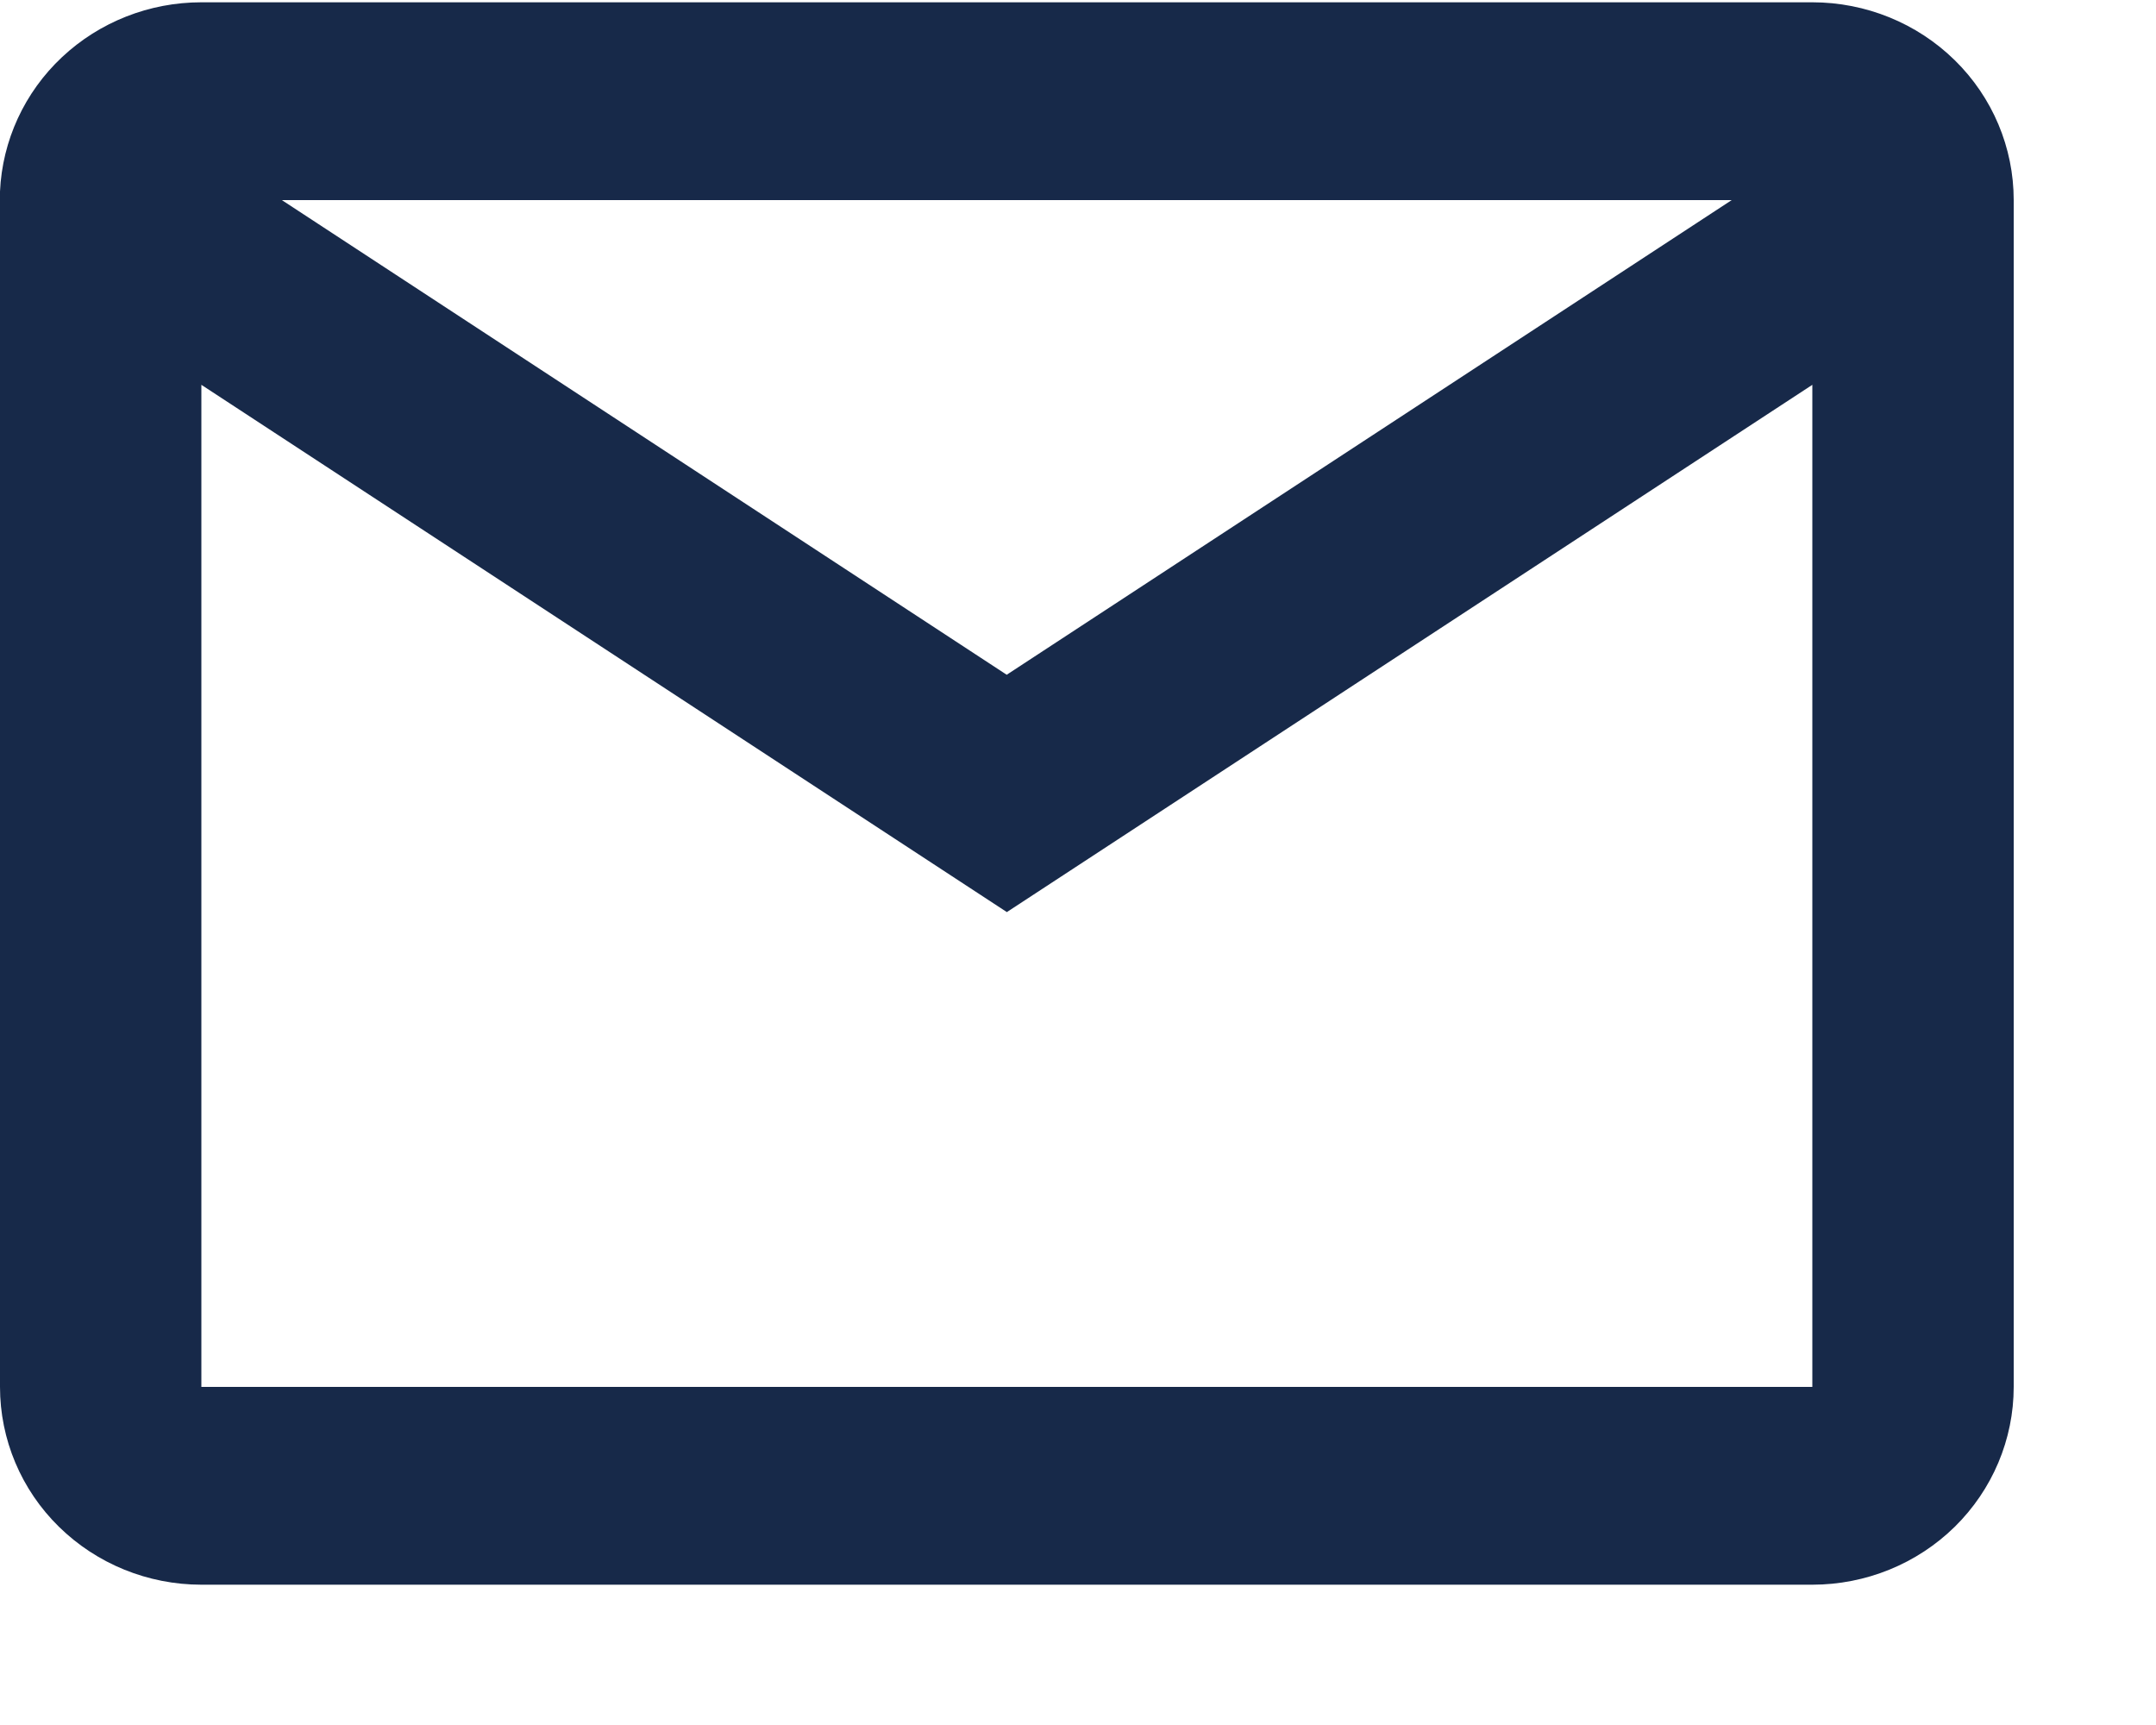
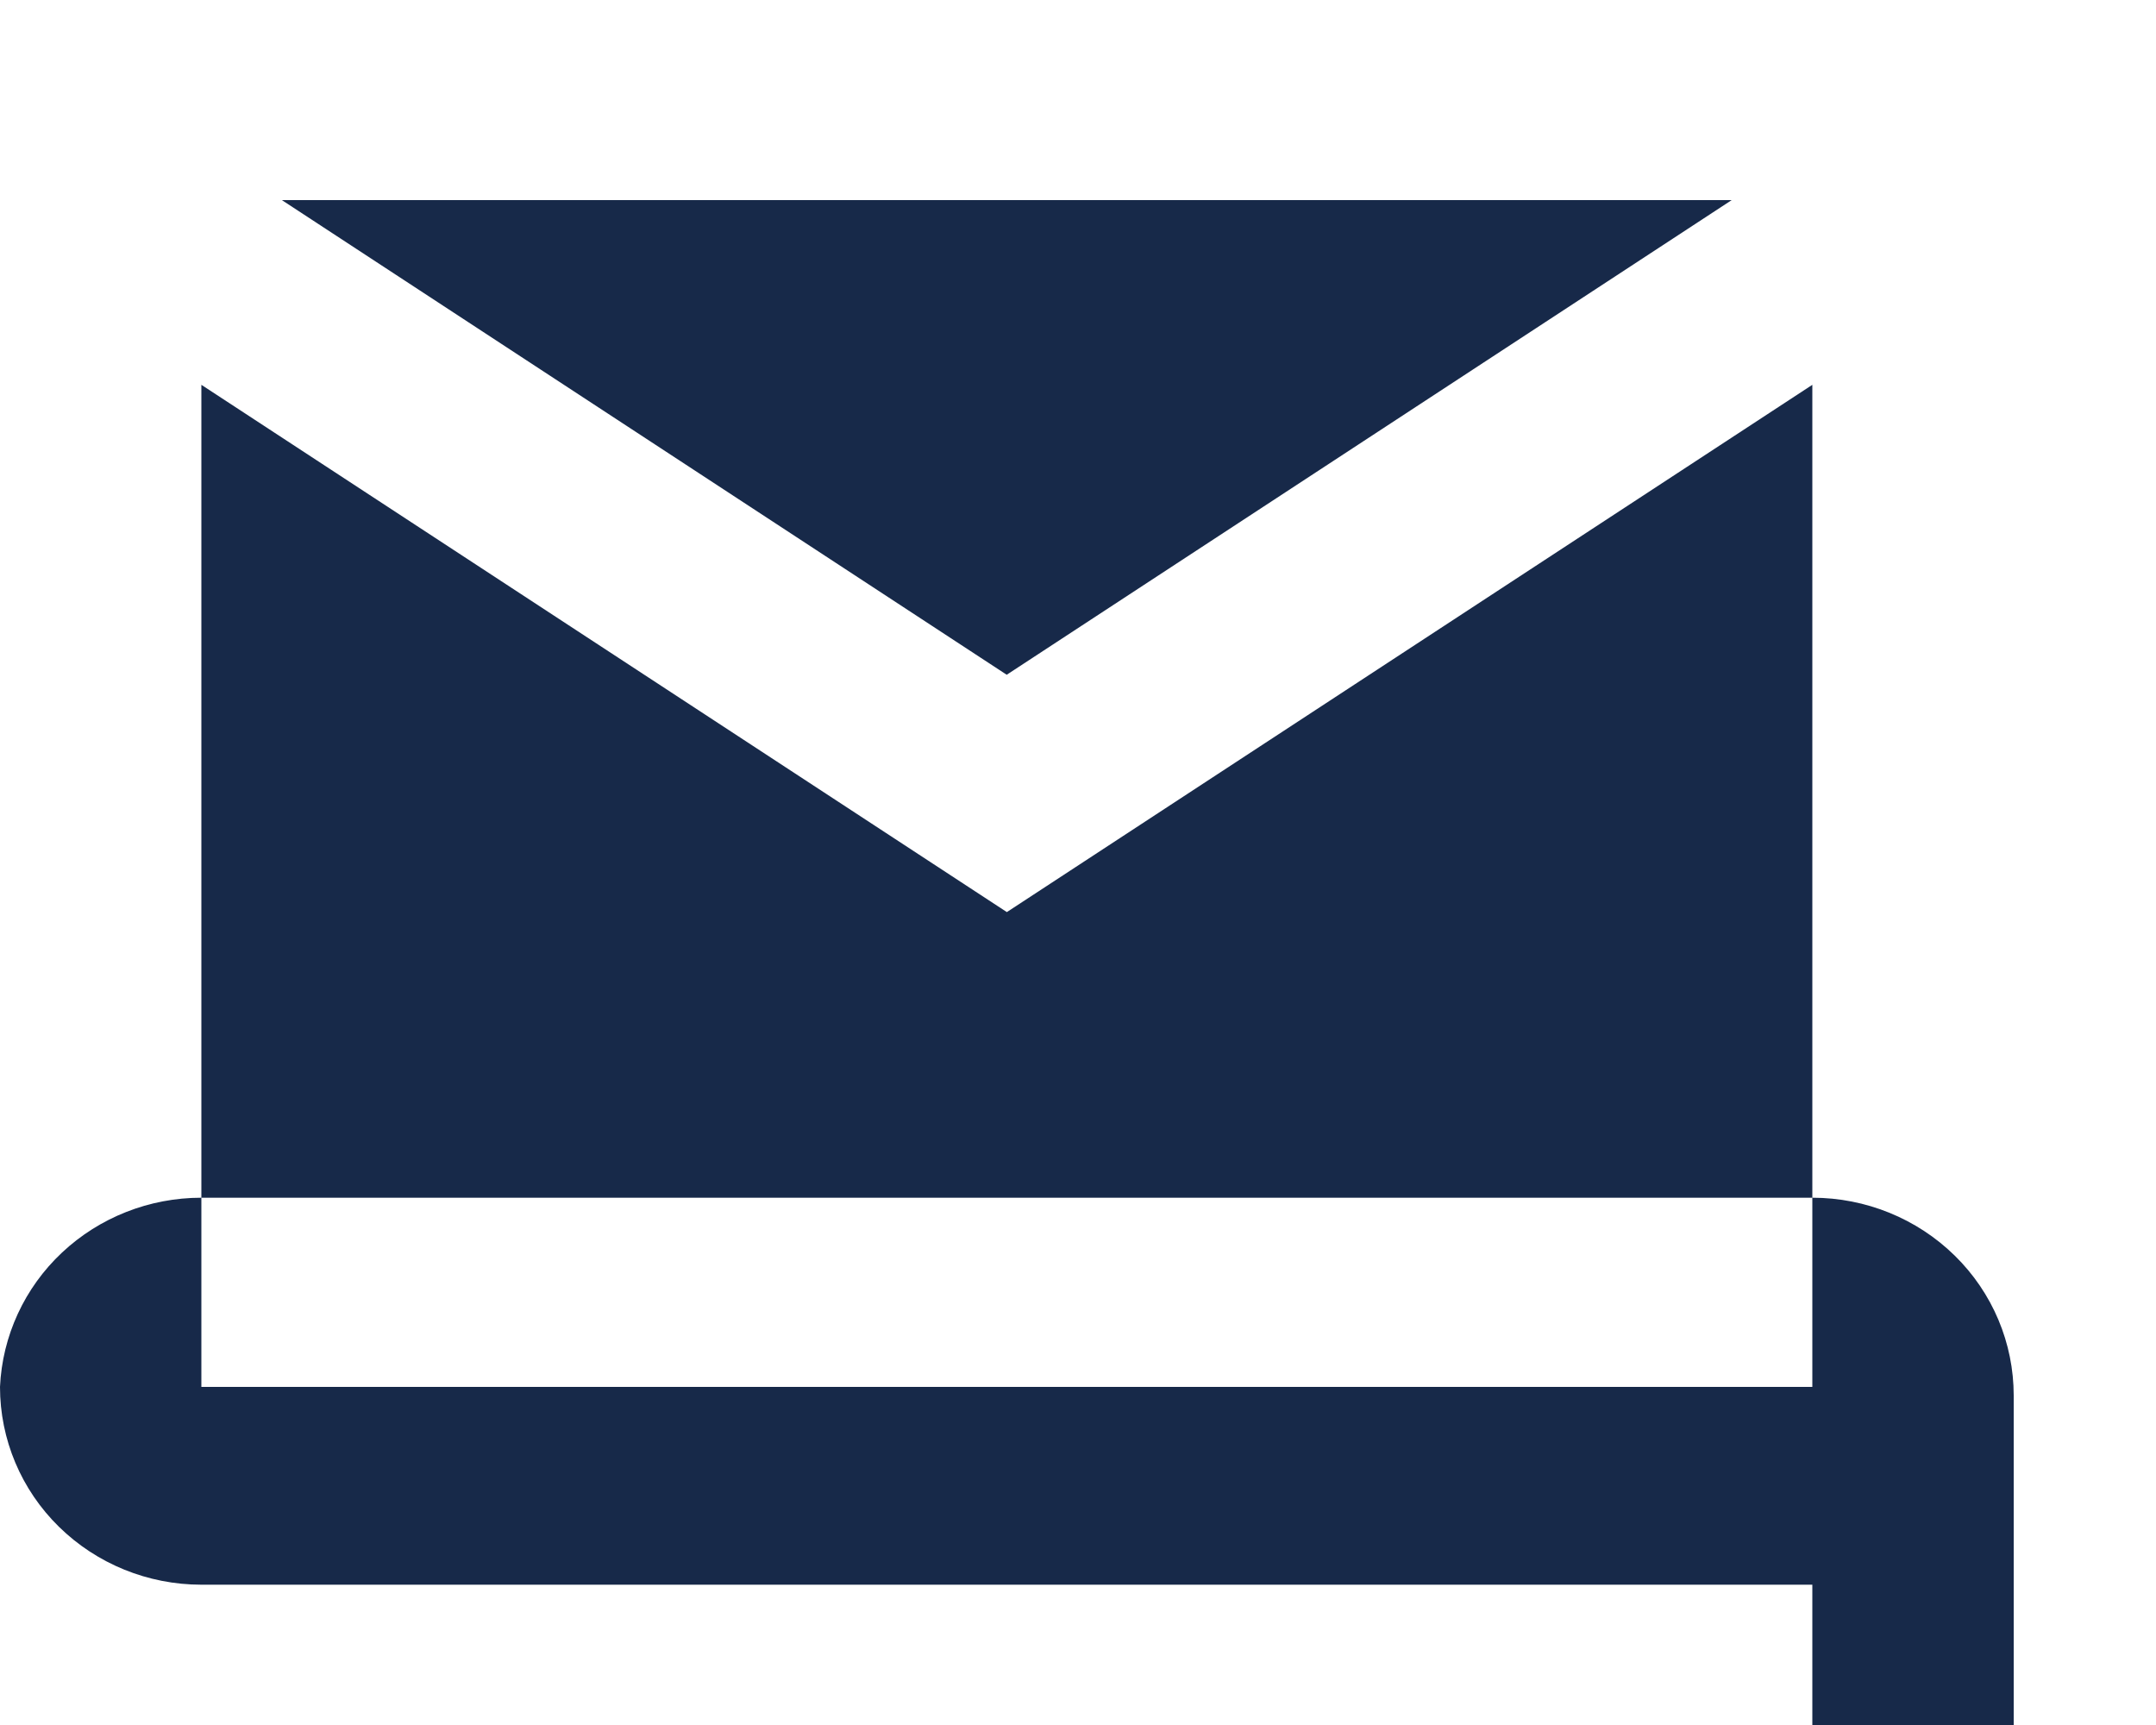
<svg xmlns="http://www.w3.org/2000/svg" fill="none" height="12" viewBox="0 0 15 12" width="15">
-   <path d="m12.609 11.024h-11.208c-.372 0-.728-.145-.991-.403-.263-.258-.41-.608-.41-.973v-8.316c.016-.354.17-.689.431-.934.261-.245.608-.382.97-.382h11.208c.372 0 .728.145.991.403.263.258.41.608.41.973v8.256c0 .365-.148.715-.41.973-.263.258-.619.403-.991.403zm-11.208-8.347v6.971h11.208v-6.971l-5.604 3.668zm.56-1.285 5.043 3.302 5.044-3.302z" fill="#172949" />
+   <path d="m12.609 11.024h-11.208c-.372 0-.728-.145-.991-.403-.263-.258-.41-.608-.41-.973c.016-.354.17-.689.431-.934.261-.245.608-.382.97-.382h11.208c.372 0 .728.145.991.403.263.258.41.608.41.973v8.256c0 .365-.148.715-.41.973-.263.258-.619.403-.991.403zm-11.208-8.347v6.971h11.208v-6.971l-5.604 3.668zm.56-1.285 5.043 3.302 5.044-3.302z" fill="#172949" />
</svg>